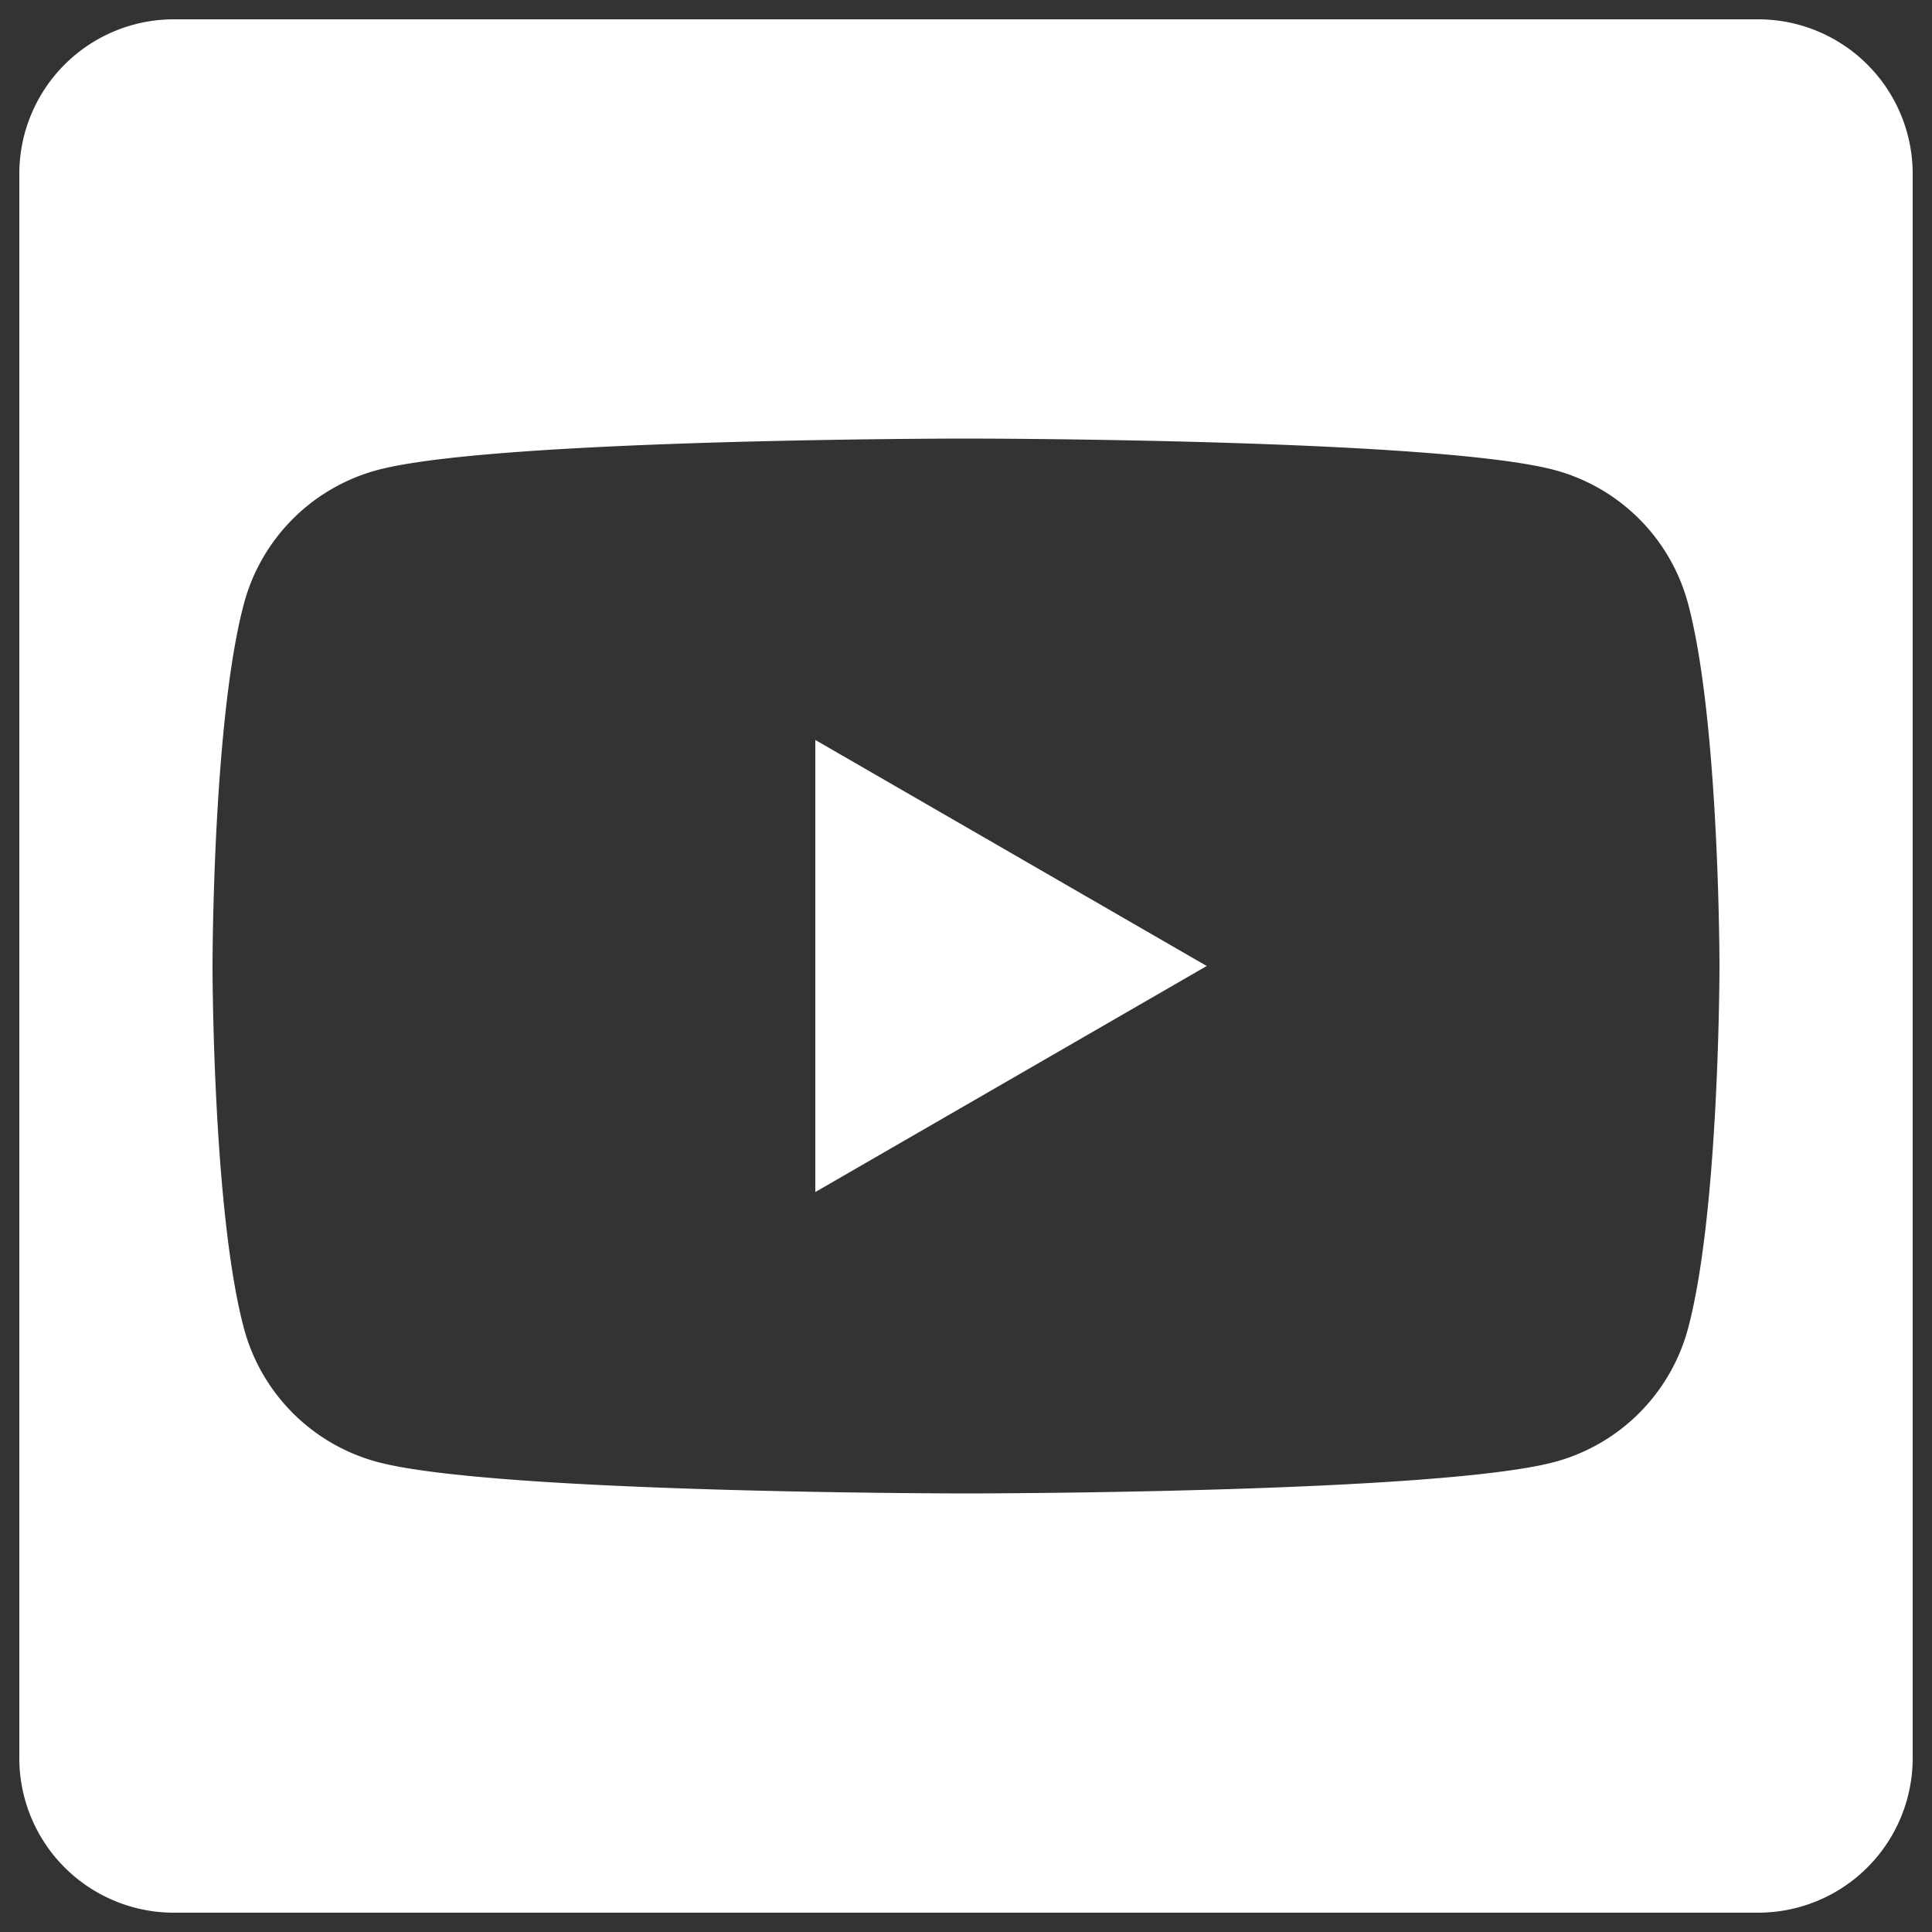
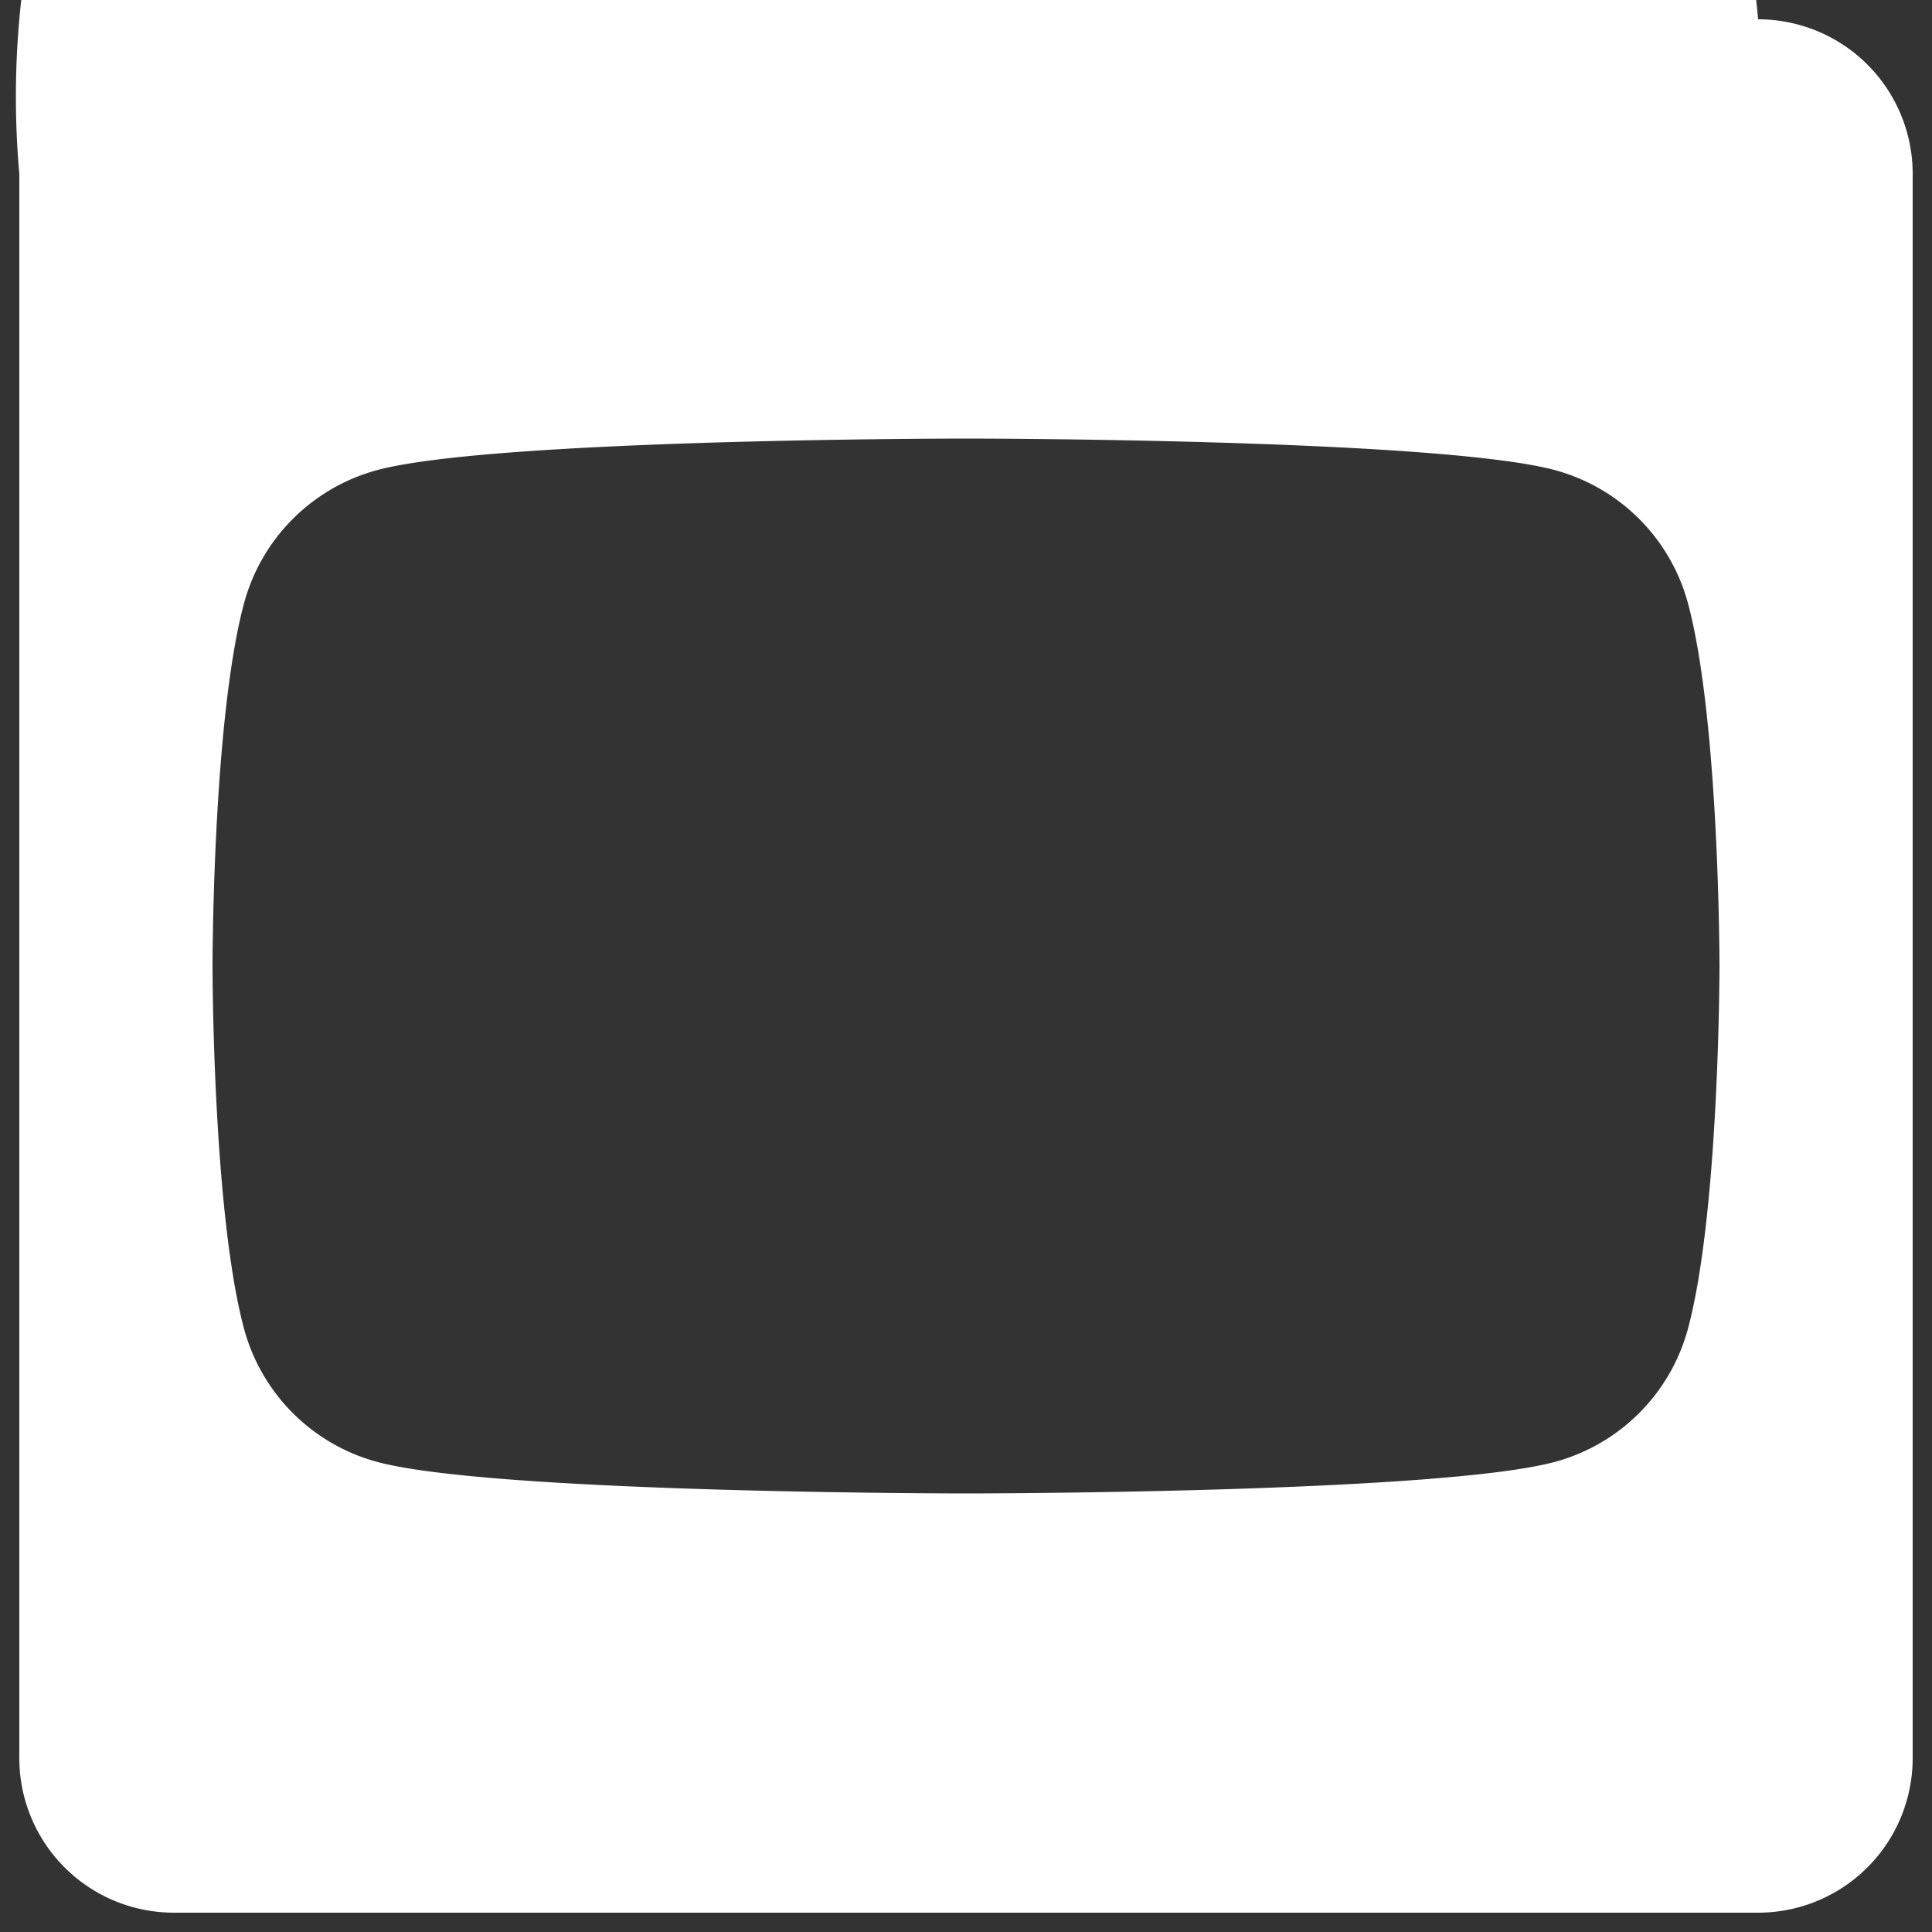
<svg xmlns="http://www.w3.org/2000/svg" id="youtube" viewBox="0 0 100 100">
  <rect x="0" y="0" width="100" height="100" fill="#333333" stroke="none" />
  <defs>
    <style>.cls-1{fill:#fff;}</style>
  </defs>
  <title>social-icon-youtube</title>
-   <path class="cls-1" d="M91,1H9A8,8,0,0,0,1,9V91a8,8,0,0,0,8,8H91a8,8,0,0,0,8-8V9A8,8,0,0,0,91,1ZM87.37,68.77a9.78,9.78,0,0,1-6.9,6.9C74.39,77.3,50,77.3,50,77.3s-24.39,0-30.47-1.63a9.78,9.78,0,0,1-6.9-6.9C11,62.69,11,50,11,50s0-12.69,1.63-18.77a9.78,9.78,0,0,1,6.9-6.9C25.61,22.7,50,22.7,50,22.7s24.39,0,30.47,1.63a9.78,9.78,0,0,1,6.9,6.9C89,37.31,89,50,89,50S89,62.69,87.37,68.77Z" />
-   <polygon class="cls-1" points="42.2 61.7 62.46 50 42.2 38.3 42.2 61.7" />
+   <path class="cls-1" d="M91,1A8,8,0,0,0,1,9V91a8,8,0,0,0,8,8H91a8,8,0,0,0,8-8V9A8,8,0,0,0,91,1ZM87.37,68.77a9.78,9.78,0,0,1-6.9,6.9C74.39,77.3,50,77.3,50,77.3s-24.39,0-30.47-1.63a9.78,9.78,0,0,1-6.9-6.9C11,62.69,11,50,11,50s0-12.69,1.63-18.77a9.78,9.78,0,0,1,6.9-6.9C25.61,22.7,50,22.7,50,22.7s24.39,0,30.47,1.63a9.78,9.78,0,0,1,6.9,6.9C89,37.31,89,50,89,50S89,62.69,87.37,68.77Z" />
</svg>